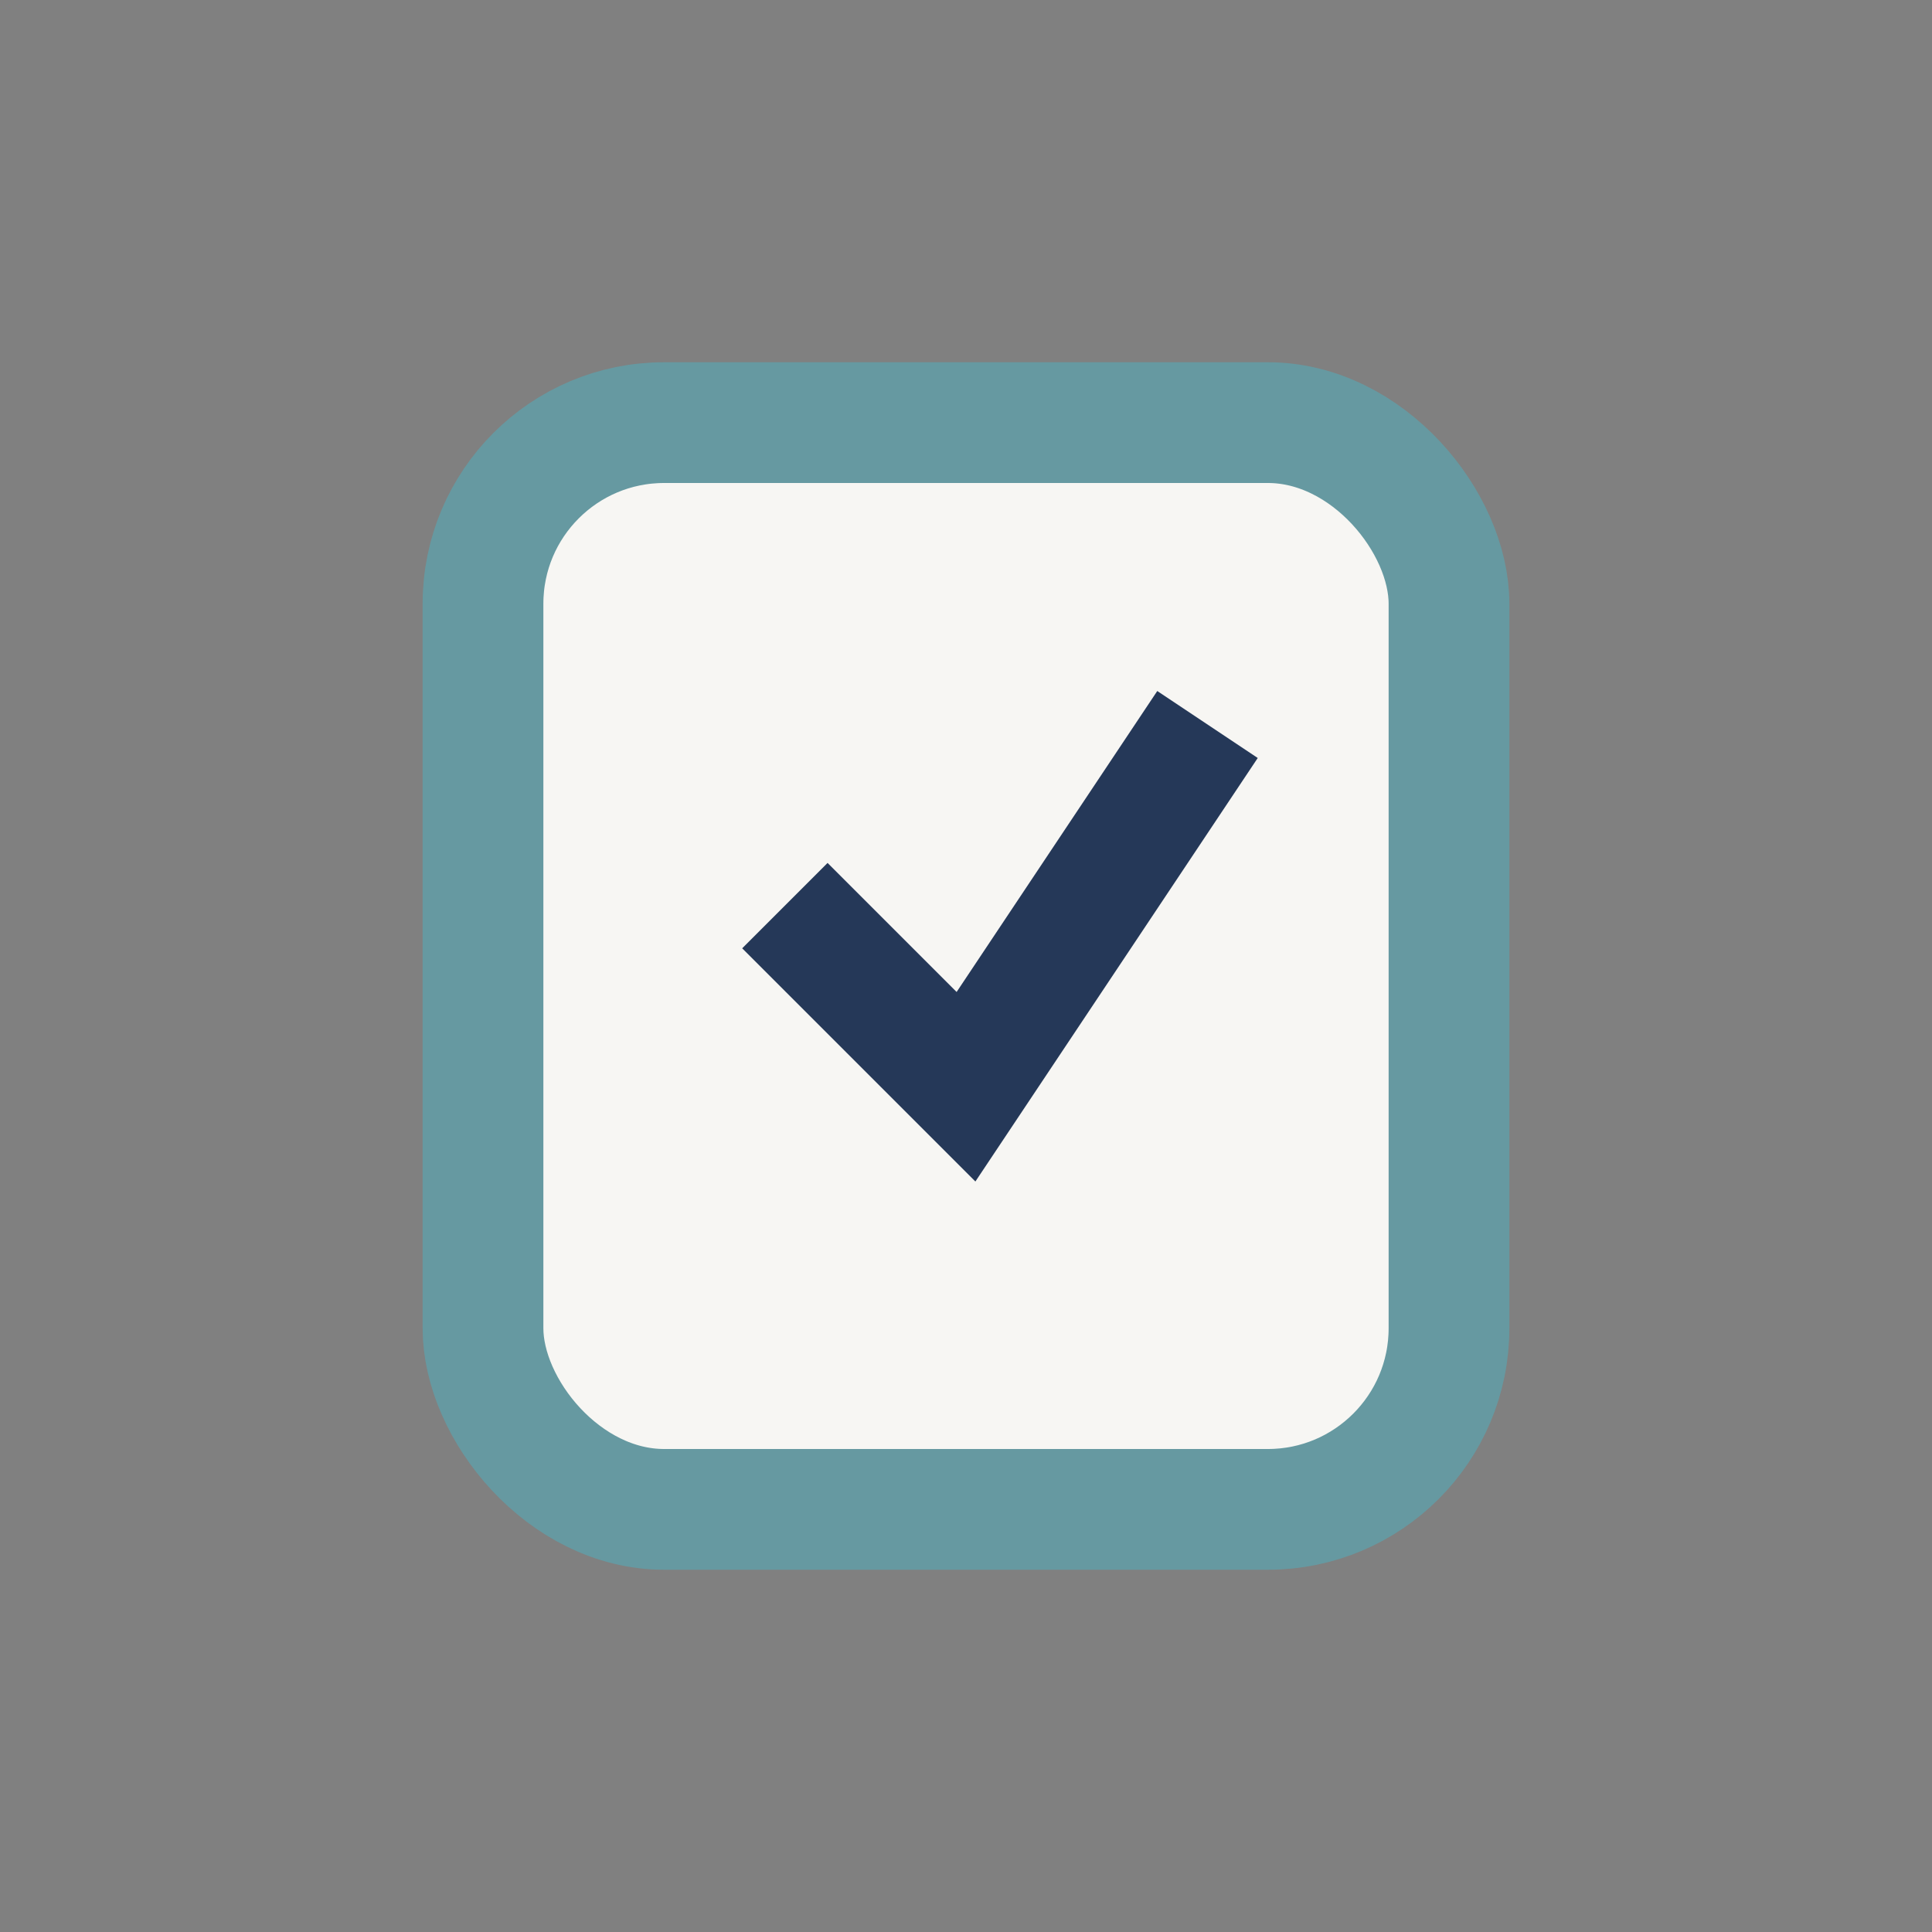
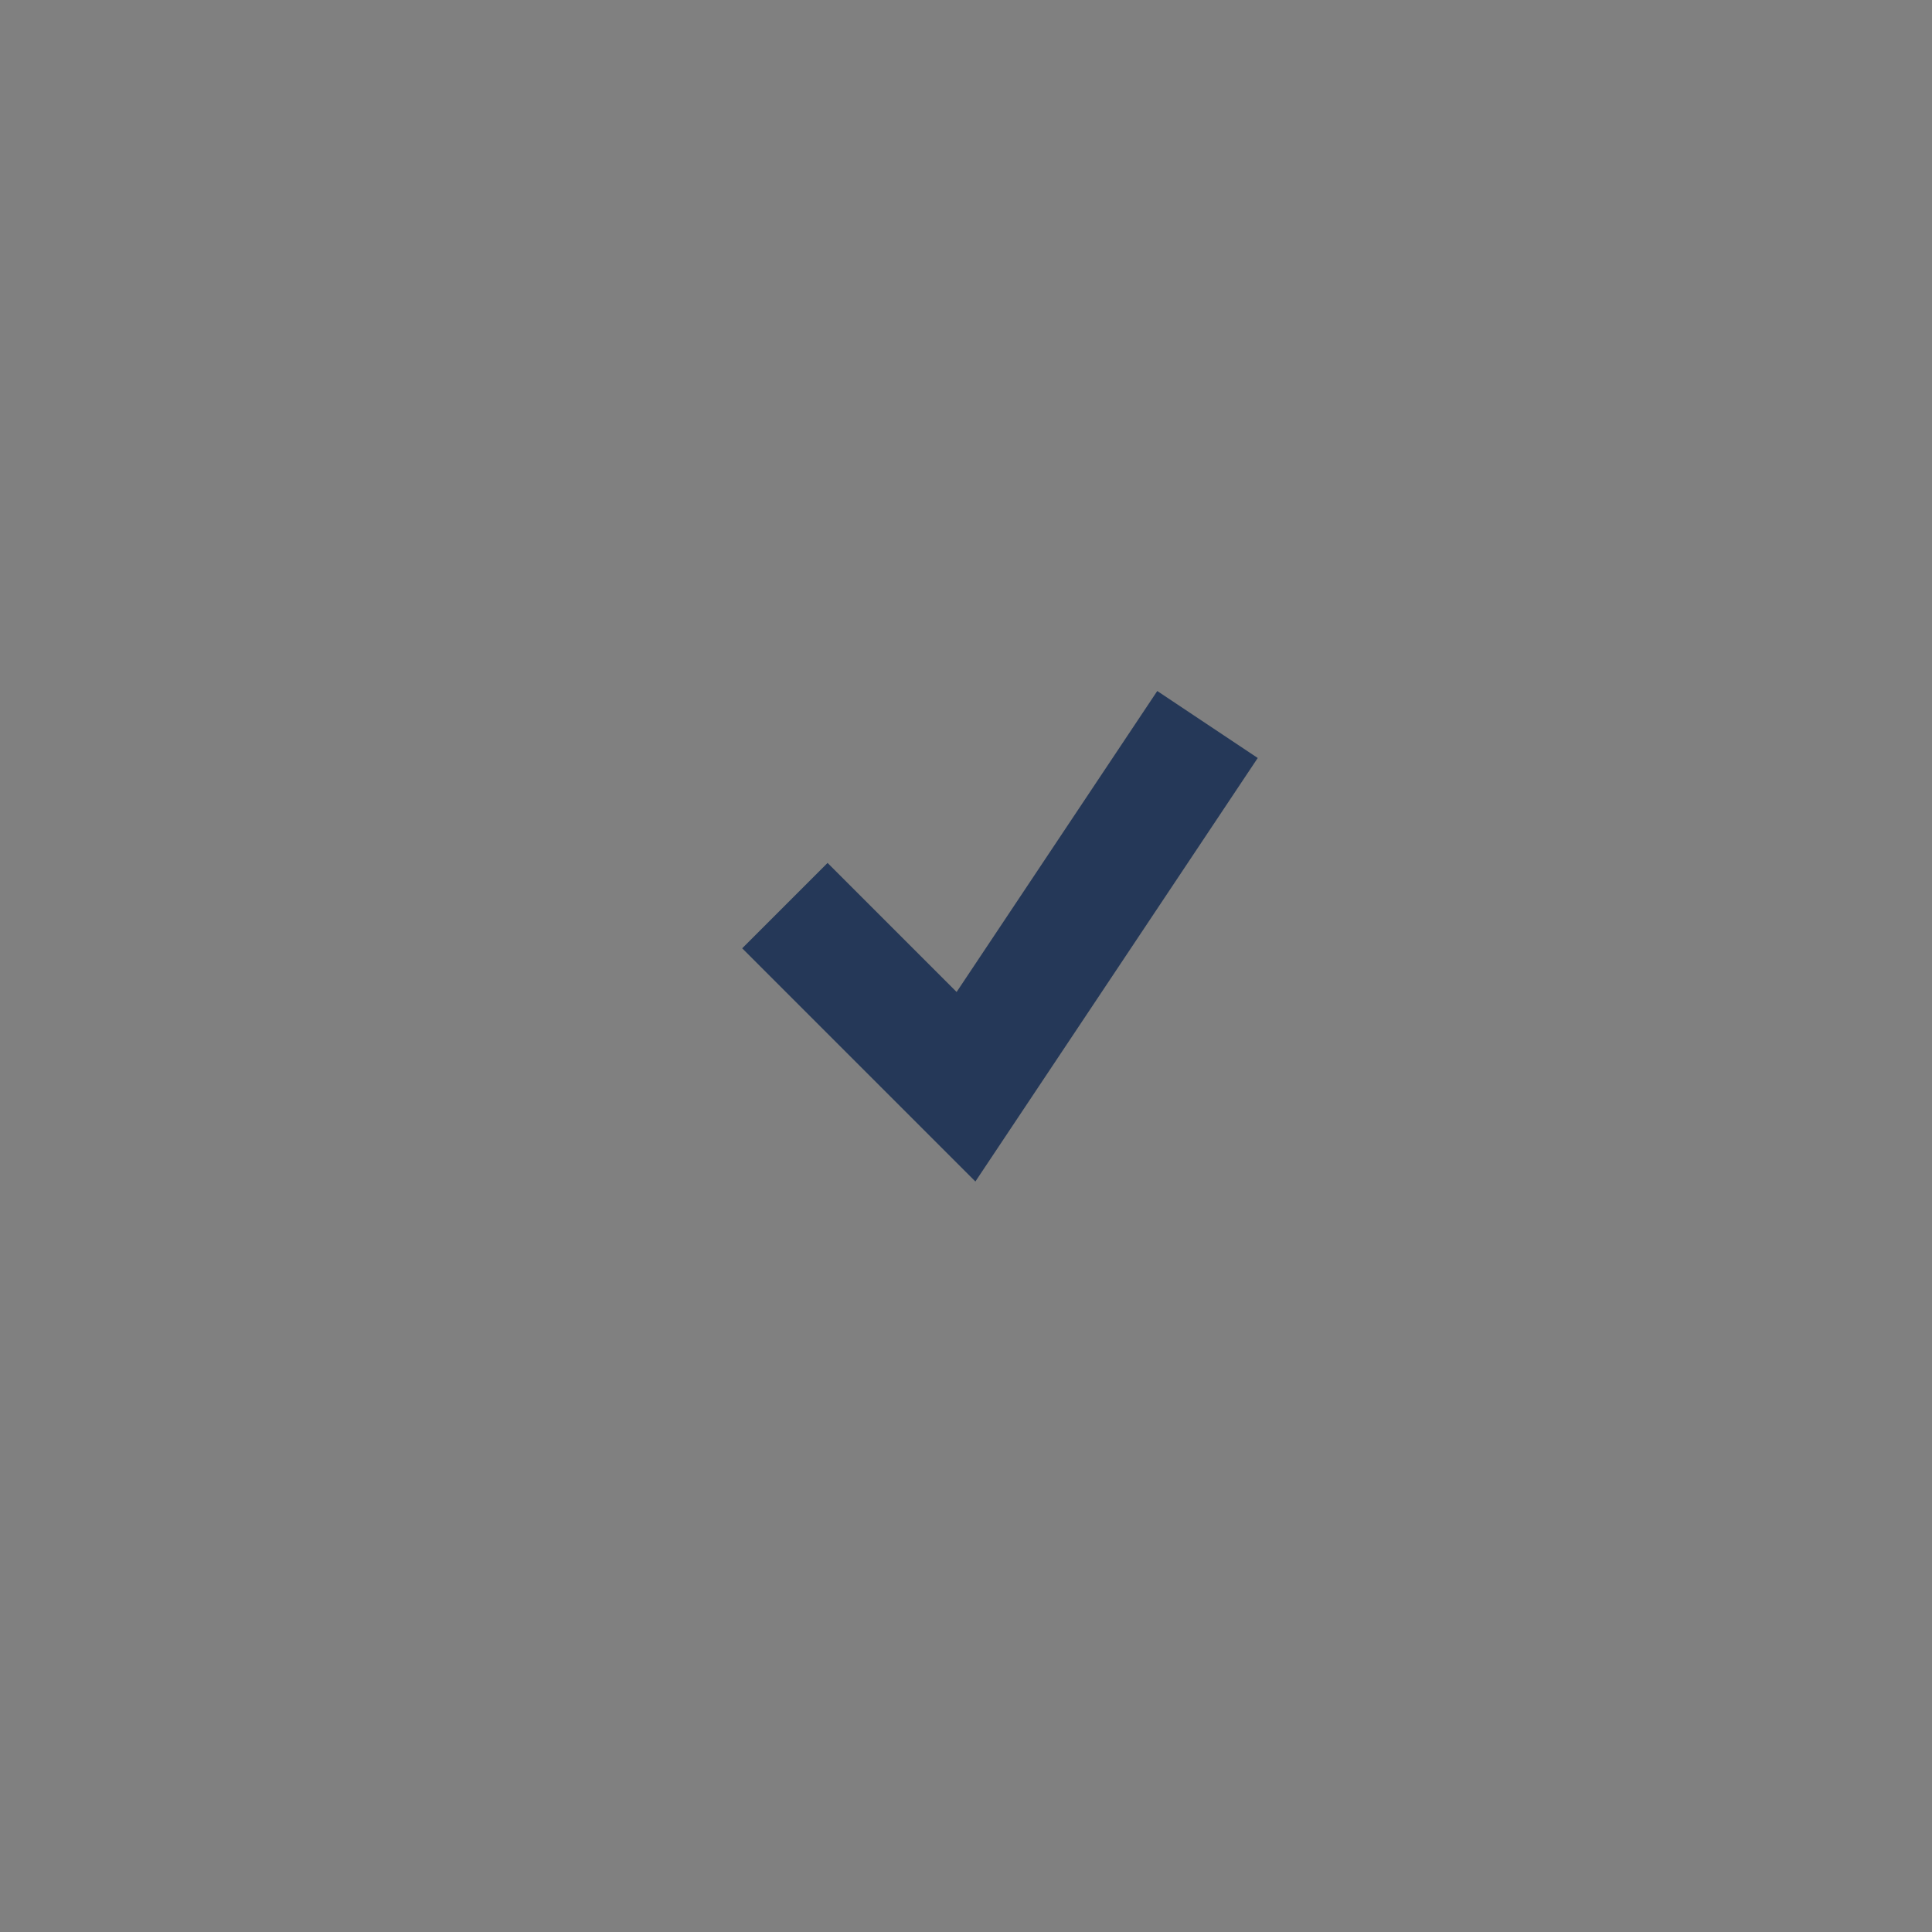
<svg xmlns="http://www.w3.org/2000/svg" width="32" height="32" viewBox="0 0 32 32">
  <rect x="0" y="0" width="32" height="32" fill="#808080" stroke="none" />
-   <rect x="8" y="7" width="16" height="18" rx="3" fill="#F7F6F3" stroke="#6699A1" stroke-width="2" />
  <path d="M13 15l3 3 4-6" stroke="#253858" stroke-width="2" fill="none" />
</svg>